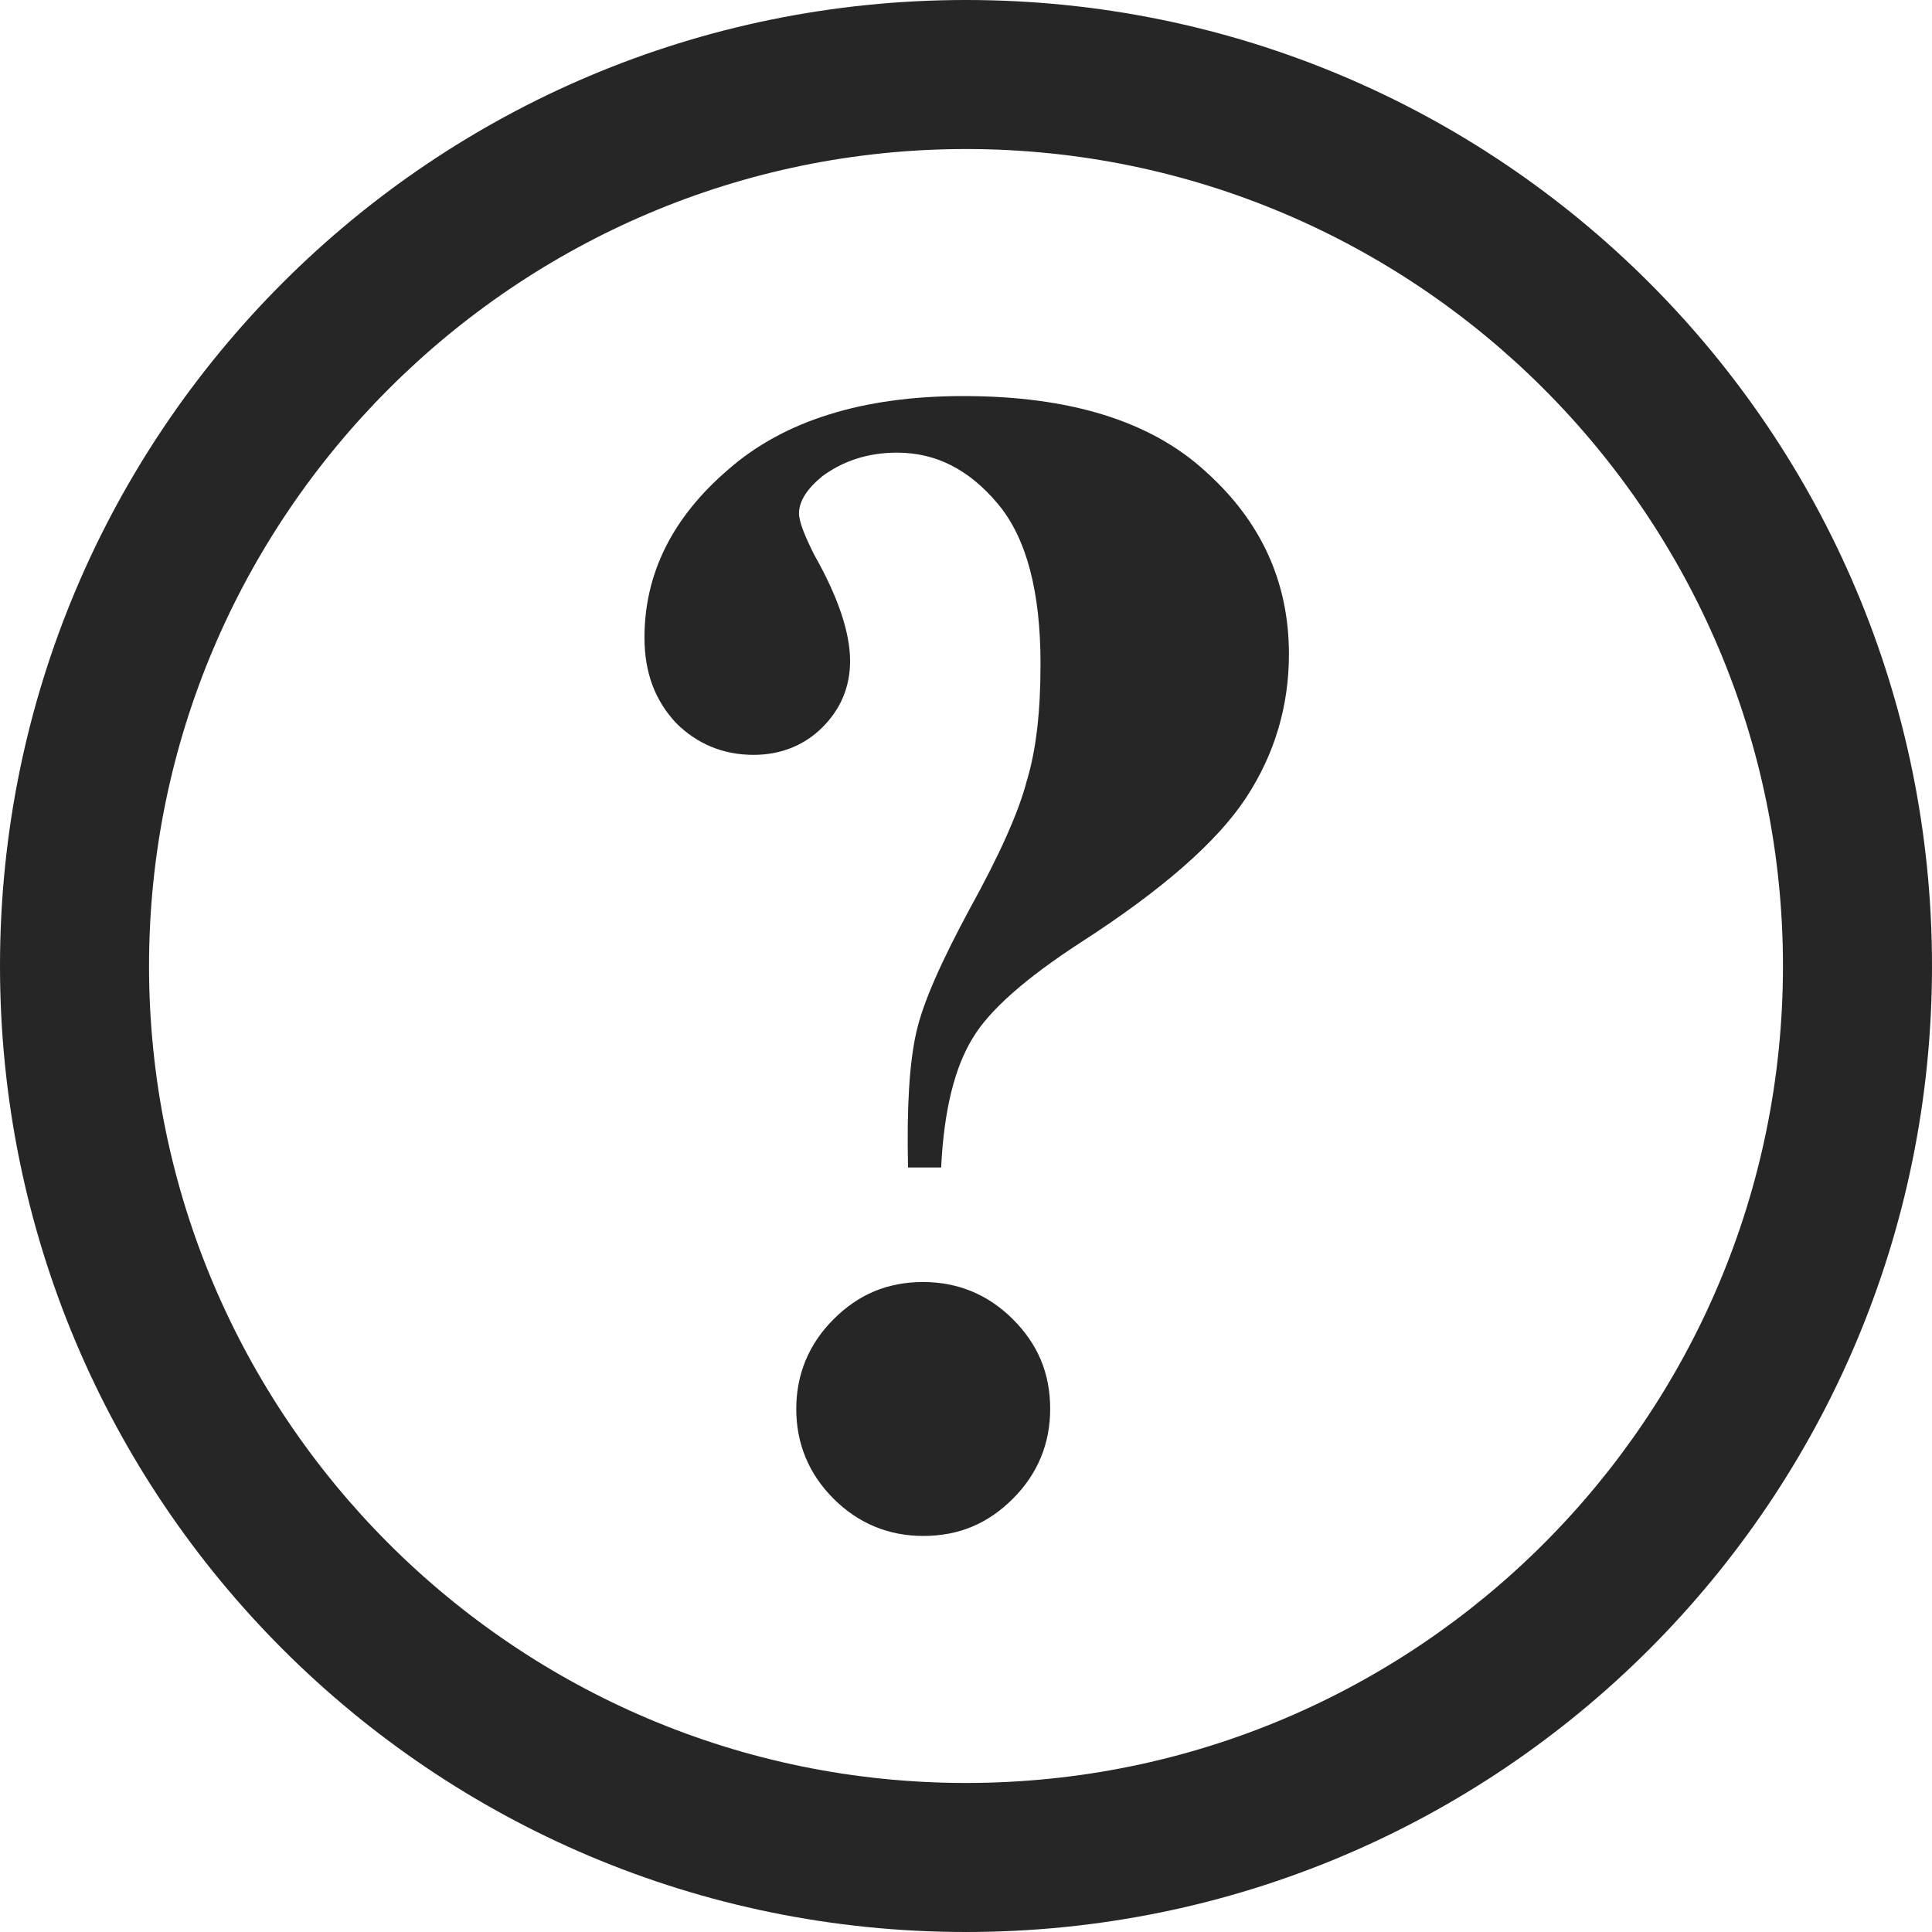
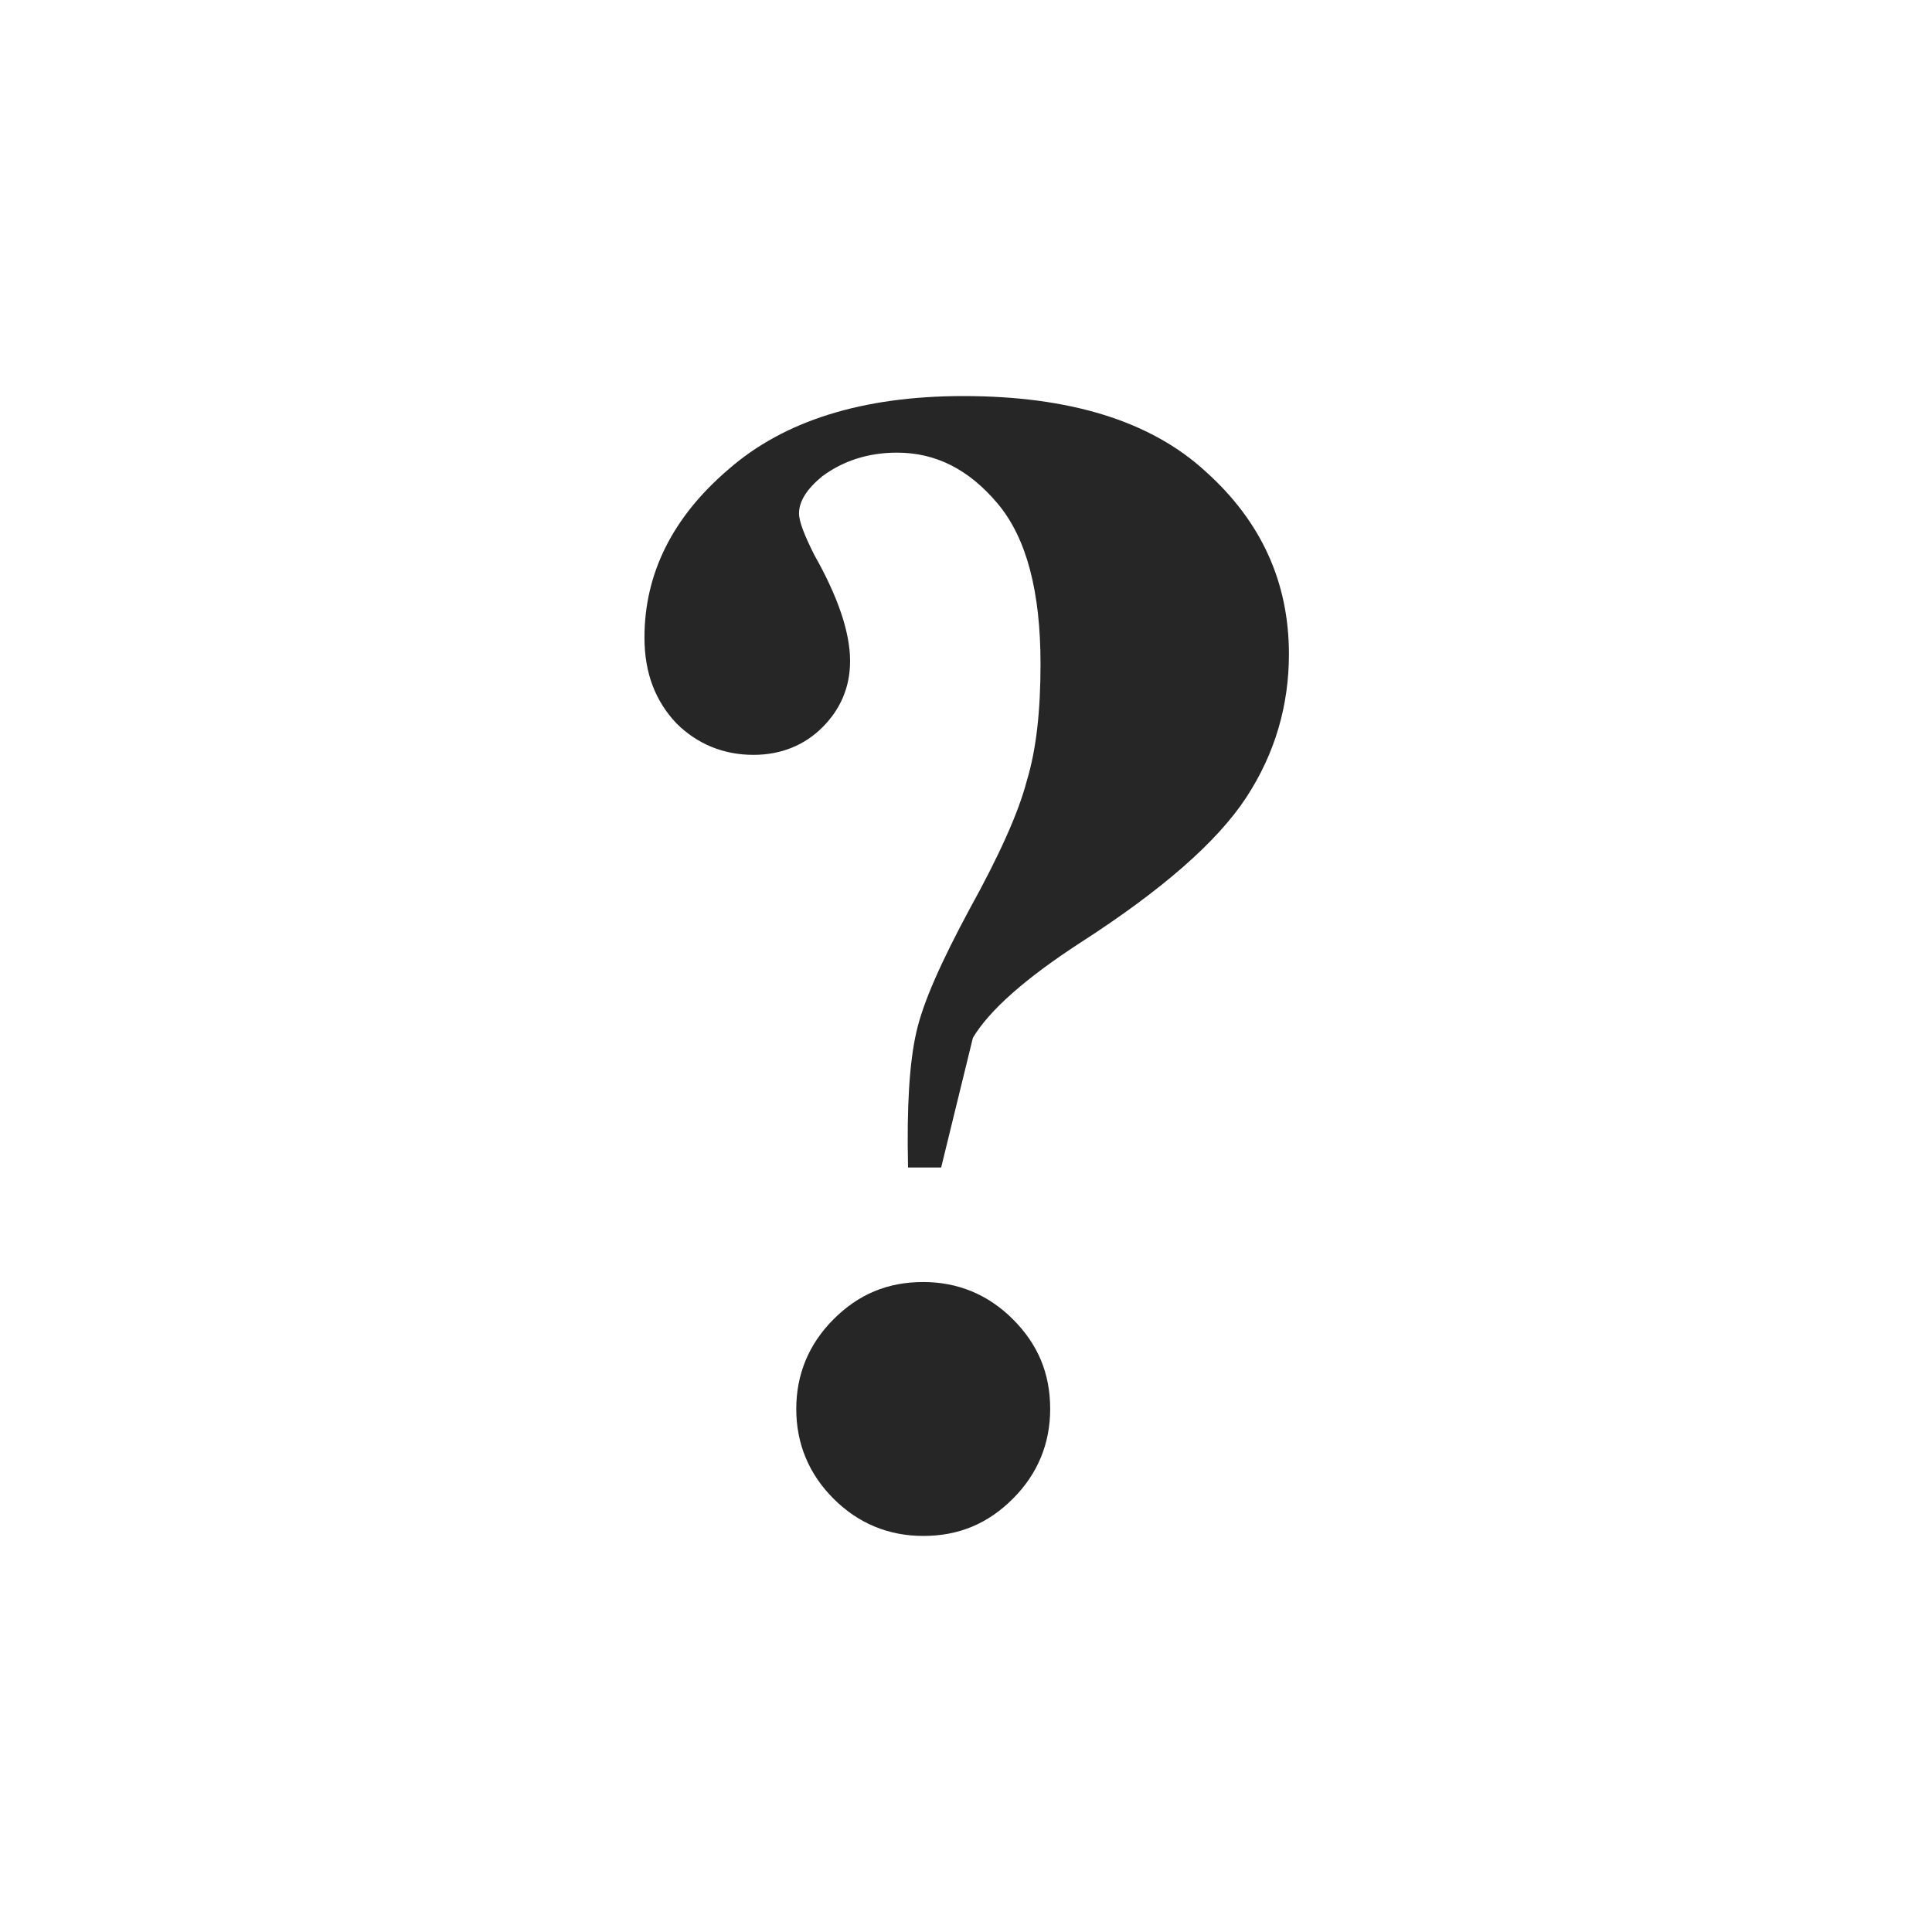
<svg xmlns="http://www.w3.org/2000/svg" version="1.1" id="レイヤー_1" x="0px" y="0px" viewBox="0 0 140 140" style="enable-background:new 0 0 140 140;" xml:space="preserve" width="140" height="140" preserveAspectRatio="xMinYMid">
  <style type="text/css">
	.st0{fill:#262626;}
</style>
  <g>
-     <path class="st0" d="M70,10.8c32.6,0,59.2,26.5,59.2,59.2s-26.5,59.2-59.2,59.2S10.8,102.6,10.8,70S37.4,10.8,70,10.8 M70,0   C31.3,0,0,31.3,0,70s31.3,70,70,70s70-31.3,70-70S108.7,0,70,0L70,0z" />
    <g>
-       <path class="st0" d="M68.2,84.6h-2.4c-0.1-4.4,0.1-7.6,0.6-9.8c0.5-2.2,1.8-5.1,3.9-9c2.1-3.8,3.5-6.9,4.1-9.2    c0.7-2.3,1-5.1,1-8.5c0-5.2-1-9.1-3.1-11.6s-4.5-3.7-7.3-3.7c-2.1,0-3.9,0.6-5.4,1.7c-1.1,0.9-1.7,1.8-1.7,2.7    c0,0.6,0.4,1.6,1.1,3c1.7,3,2.6,5.6,2.6,7.7c0,1.9-0.7,3.5-2,4.8s-3,2-5,2c-2.2,0-4.1-0.8-5.6-2.3c-1.5-1.6-2.3-3.6-2.3-6.2    c0-4.6,2-8.7,6.1-12.2c4-3.5,9.7-5.3,17-5.3c7.7,0,13.6,1.8,17.6,5.5c4,3.6,6,8,6,13.2c0,3.7-1,7.2-3.1,10.4s-6.1,6.7-12,10.5    c-4,2.6-6.6,4.9-7.8,6.9C69.2,77.3,68.4,80.4,68.2,84.6z" />
+       <path class="st0" d="M68.2,84.6h-2.4c-0.1-4.4,0.1-7.6,0.6-9.8c0.5-2.2,1.8-5.1,3.9-9c2.1-3.8,3.5-6.9,4.1-9.2    c0.7-2.3,1-5.1,1-8.5c0-5.2-1-9.1-3.1-11.6s-4.5-3.7-7.3-3.7c-2.1,0-3.9,0.6-5.4,1.7c-1.1,0.9-1.7,1.8-1.7,2.7    c0,0.6,0.4,1.6,1.1,3c1.7,3,2.6,5.6,2.6,7.7c0,1.9-0.7,3.5-2,4.8s-3,2-5,2c-2.2,0-4.1-0.8-5.6-2.3c-1.5-1.6-2.3-3.6-2.3-6.2    c0-4.6,2-8.7,6.1-12.2c4-3.5,9.7-5.3,17-5.3c7.7,0,13.6,1.8,17.6,5.5c4,3.6,6,8,6,13.2c0,3.7-1,7.2-3.1,10.4s-6.1,6.7-12,10.5    c-4,2.6-6.6,4.9-7.8,6.9z" />
      <path class="st0" d="M66.9,92.9c2.5,0,4.7,0.9,6.5,2.7c1.8,1.8,2.7,3.9,2.7,6.5c0,2.5-0.9,4.7-2.7,6.5c-1.8,1.8-3.9,2.7-6.5,2.7    c-2.5,0-4.7-0.9-6.5-2.7c-1.8-1.8-2.7-4-2.7-6.5s0.9-4.7,2.7-6.5C62.2,93.8,64.3,92.9,66.9,92.9z" />
    </g>
  </g>
</svg>